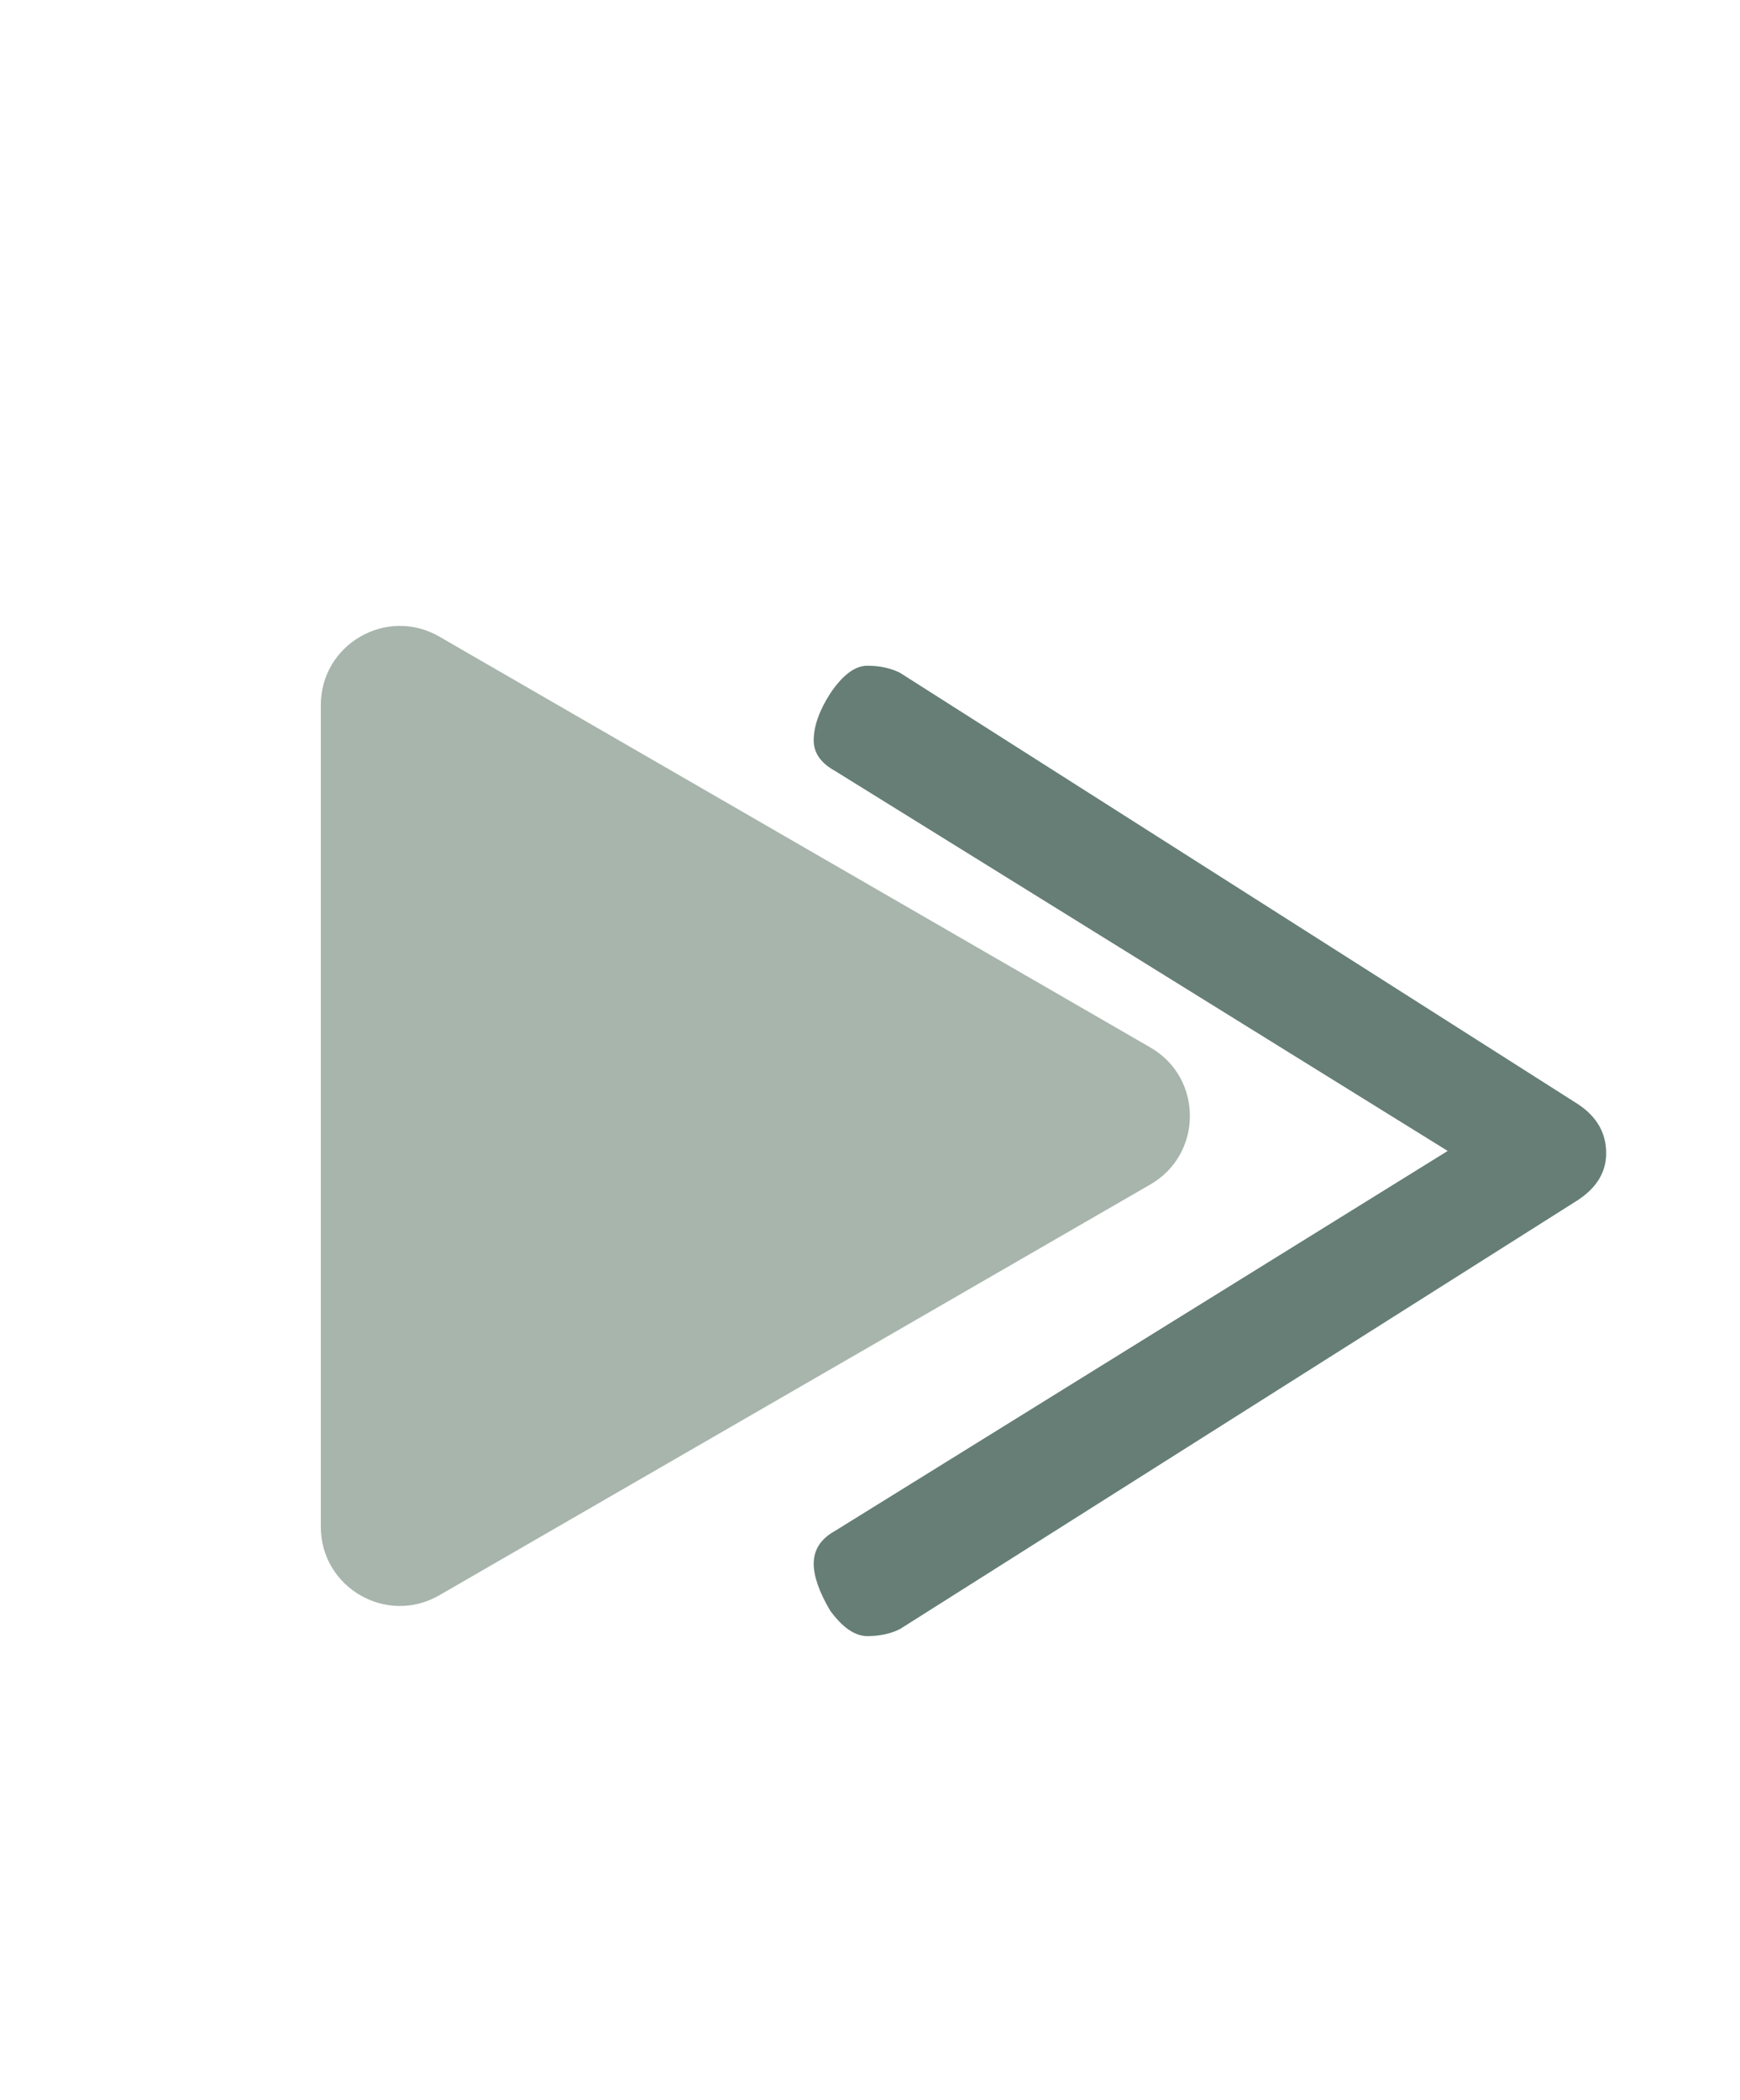
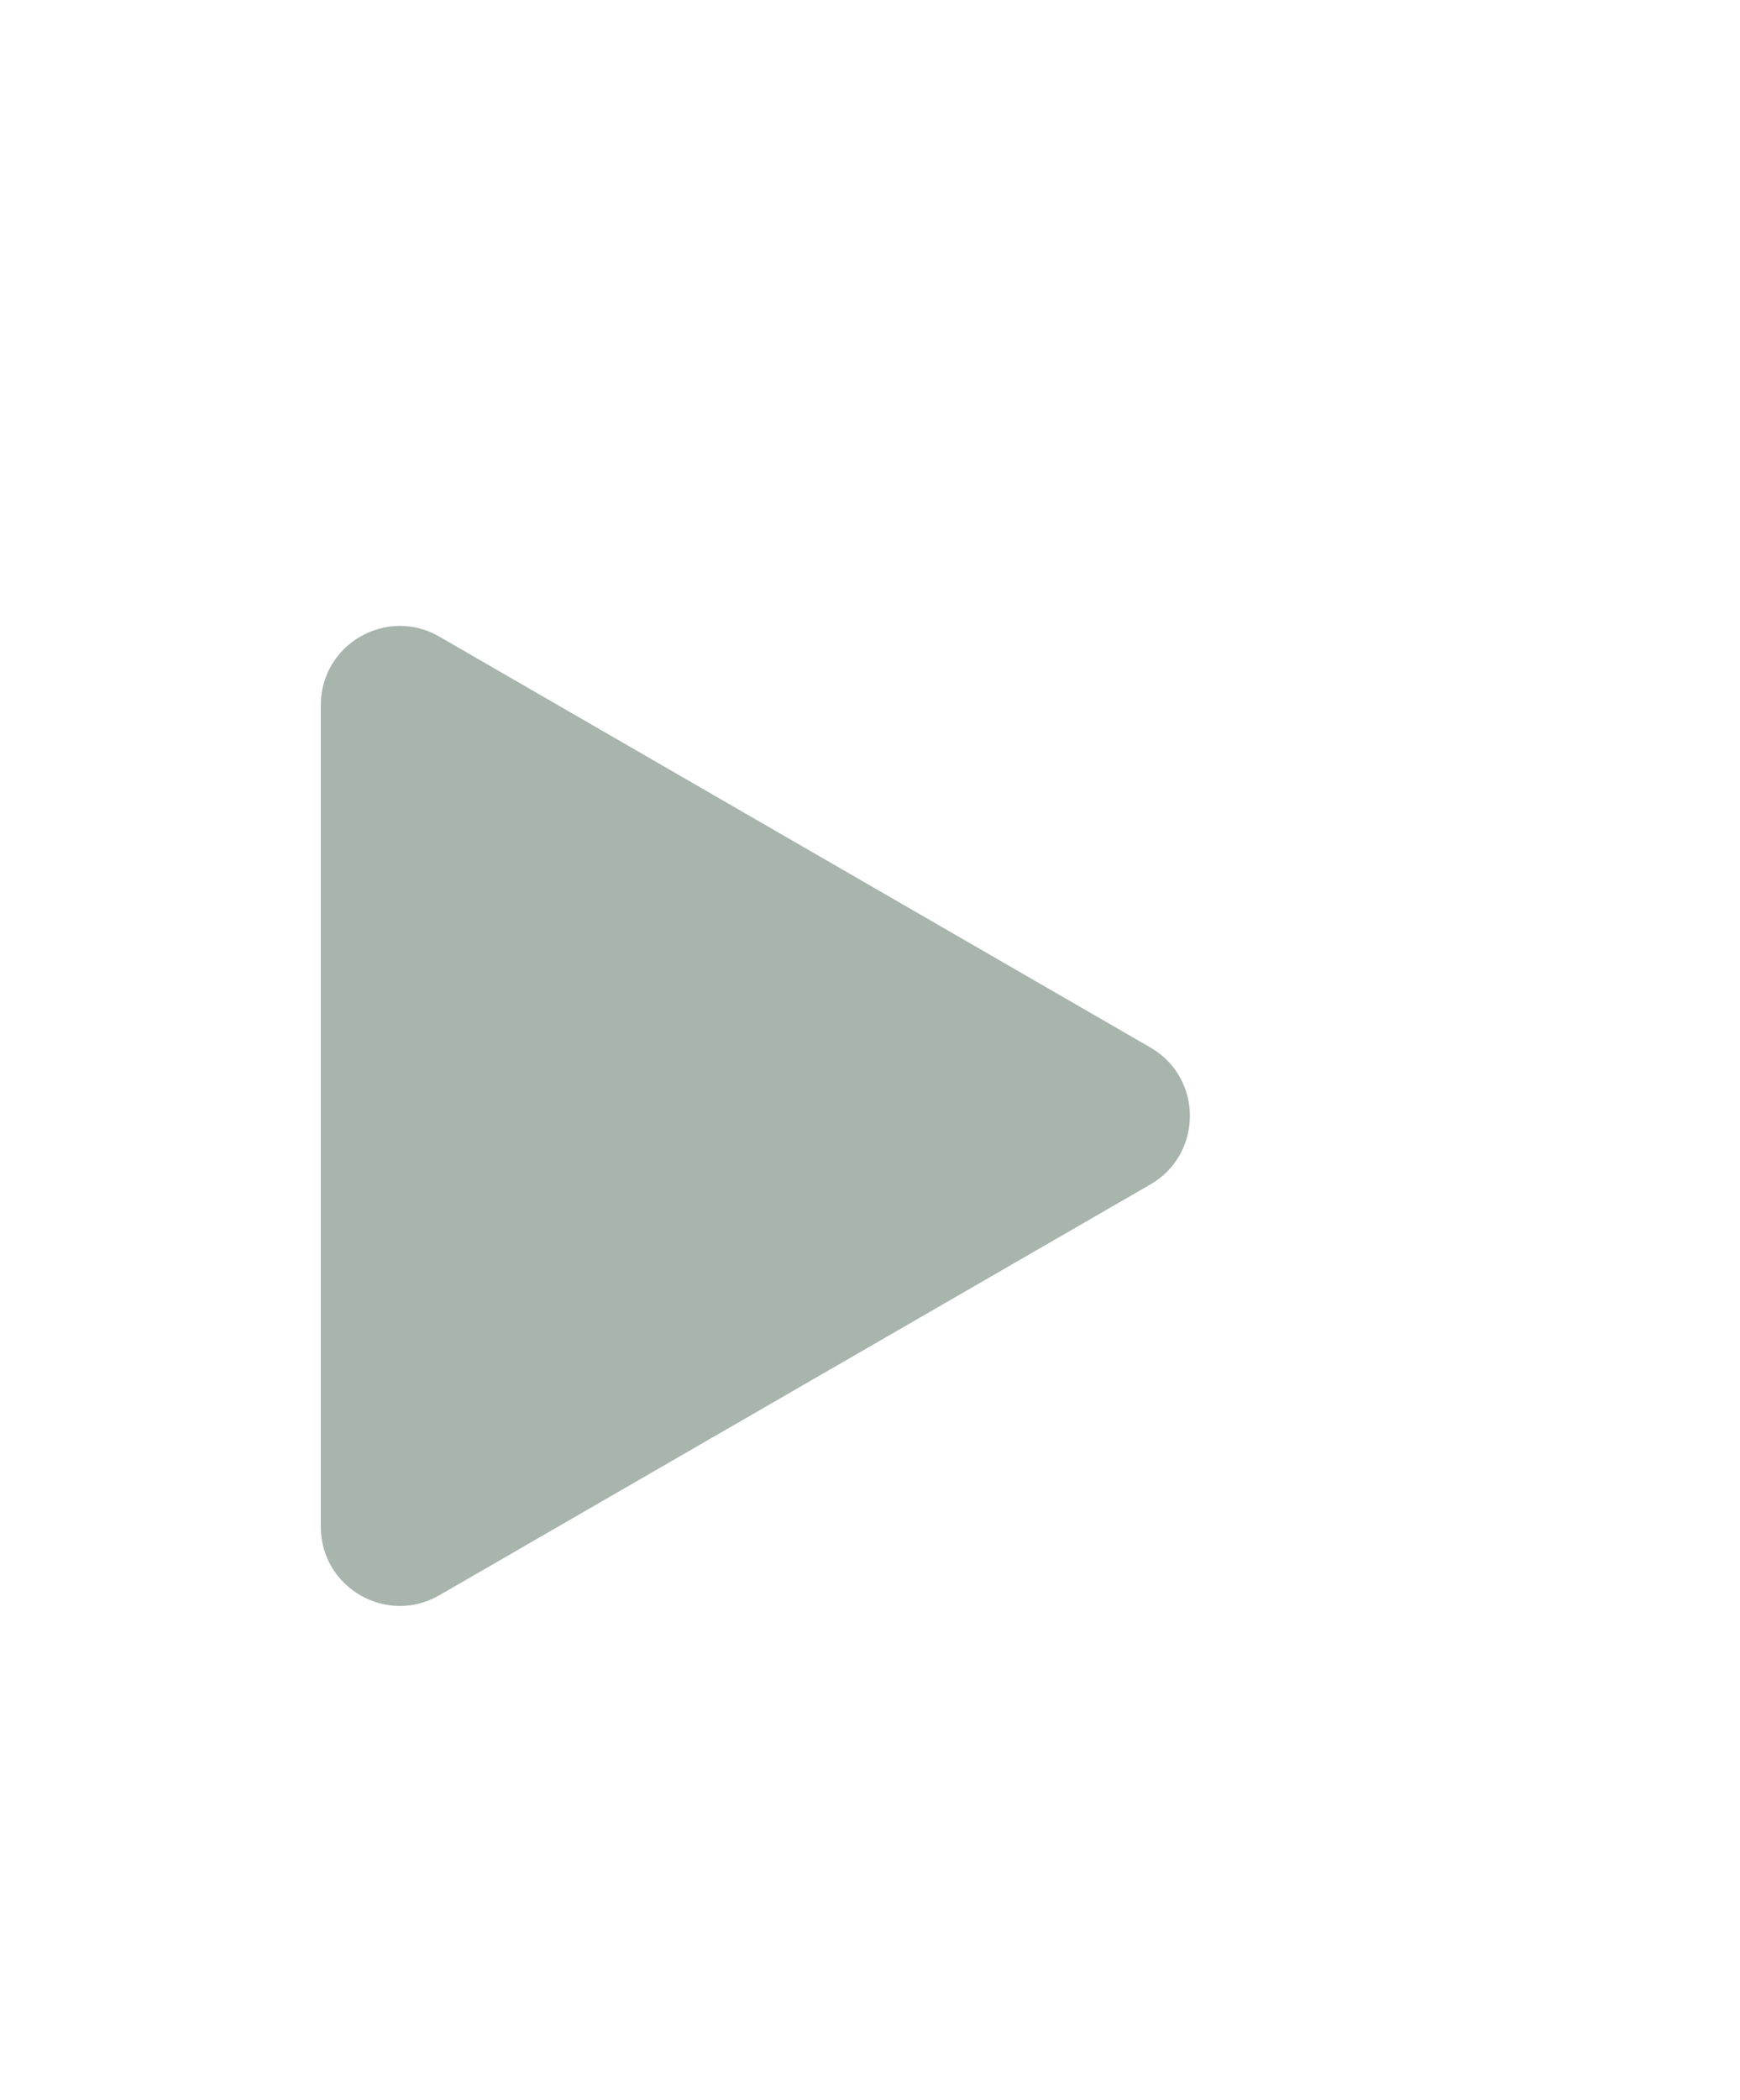
<svg xmlns="http://www.w3.org/2000/svg" width="34" height="41" viewBox="0 0 34 41" fill="none">
  <path d="M22.479 20.453C23.508 21.047 23.508 22.532 22.479 23.127L8.584 31.149C7.555 31.743 6.269 31 6.269 29.812V13.767C6.269 12.579 7.555 11.836 8.584 12.43L22.479 20.453Z" fill="#A7B5AC" />
-   <path d="M17.585 31.809C17.403 31.9 17.19 31.946 16.948 31.946C16.705 31.946 16.462 31.779 16.219 31.445C16.006 31.081 15.9 30.777 15.9 30.534C15.9 30.261 16.037 30.048 16.31 29.896L28.288 22.473L16.31 15.049C16.037 14.897 15.9 14.7 15.9 14.457C15.9 14.184 16.006 13.88 16.219 13.546C16.462 13.182 16.705 12.999 16.948 12.999C17.19 12.999 17.403 13.045 17.585 13.136L30.838 21.562C31.203 21.805 31.385 22.123 31.385 22.518C31.385 22.883 31.203 23.186 30.838 23.429L17.585 31.809Z" fill="#405E54" fill-opacity="0.8" />
</svg>